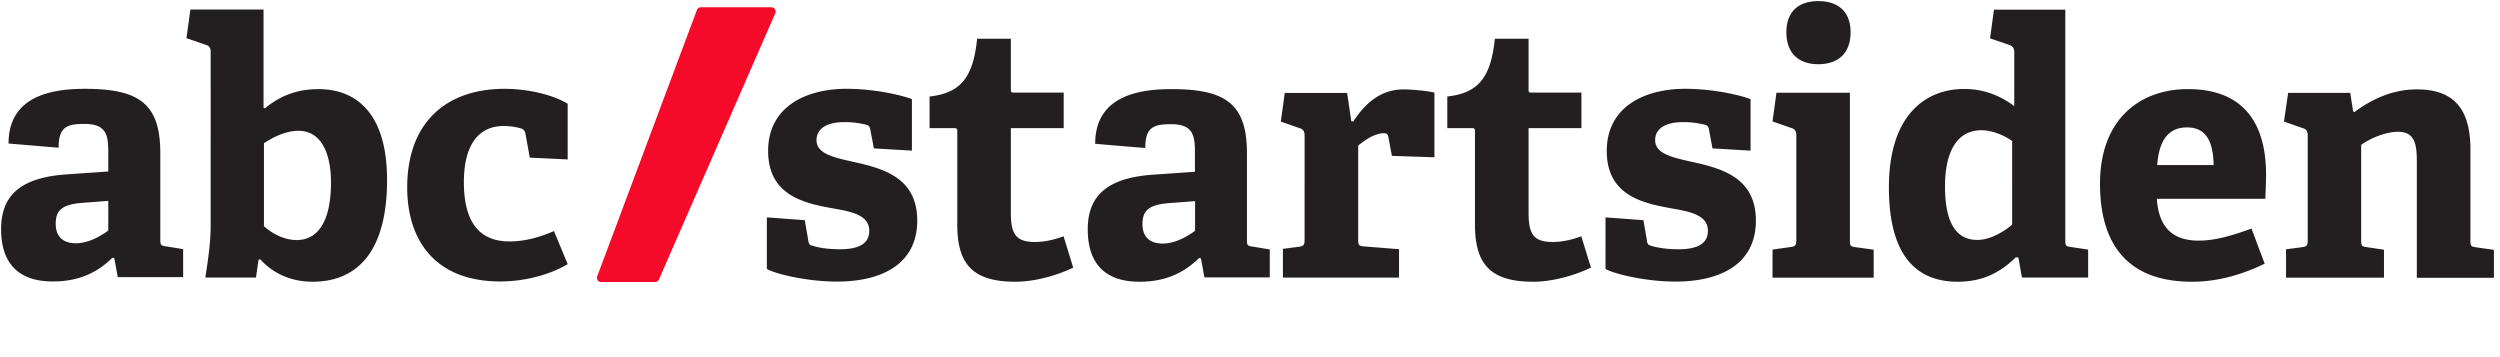
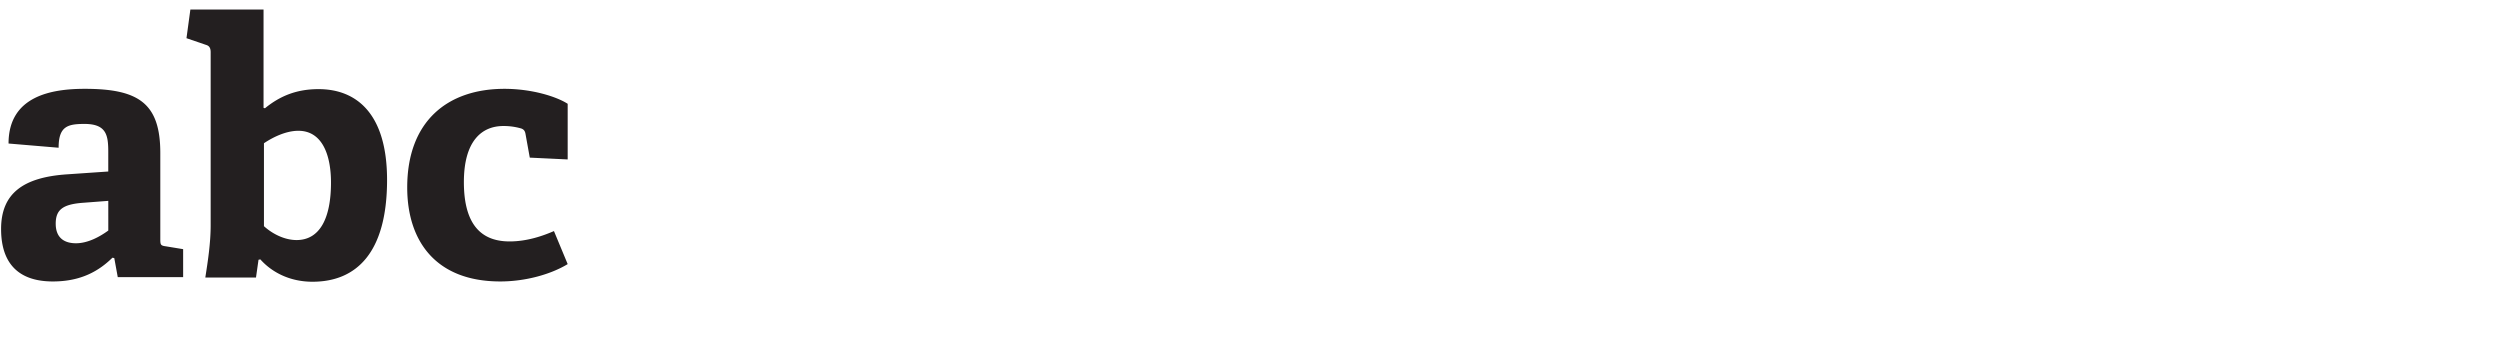
<svg xmlns="http://www.w3.org/2000/svg" viewBox="0 0 98 14" fill="none">
-   <path d="M34.256 5.818l-.137-.724c-.016-.11-.044-.164-.137-.197a3.362 3.362 0 00-.888-.11c-.697 0-1.086.263-1.086.708 0 .57.768.696 1.612.888 1.097.252 2.336.642 2.336 2.265 0 1.694-1.376 2.39-3.142 2.39-1.267 0-2.506-.334-2.753-.498V8.521l1.486.11.137.794c.017.126.044.181.165.209.164.055.543.137 1.07.137.734 0 1.156-.209 1.156-.724 0-.554-.554-.724-1.266-.85-1.168-.208-2.698-.46-2.698-2.281 0-1.728 1.475-2.435 3.076-2.435 1.097 0 2.172.252 2.56.406v2.018l-1.49-.088zM42.07 10.49c-.597.29-1.475.554-2.264.554-1.656 0-2.281-.669-2.281-2.237V5.16c0-.082 0-.137-.11-.137h-.976v-1.24c1.223-.136 1.71-.75 1.864-2.264h1.322v1.974c0 .099 0 .137.11.137h1.962v1.393h-2.072v3.323c0 .823.197 1.14.943 1.14.39 0 .795-.098 1.124-.224l.378 1.228zM47.214 10.88l-.137-.752-.071-.016c-.527.515-1.223.932-2.336.932-1.755 0-2.03-1.195-2.03-2.056 0-1.393.862-2.03 2.6-2.144l1.601-.11v-.768c0-.652-.071-1.097-.932-1.097-.67 0-1.014.1-1.014.933l-1.964-.165c0-1.875 1.711-2.144 2.989-2.144 2.117 0 2.961.57 2.961 2.517v3.378c0 .225.017.252.225.28l.669.11v1.096h-2.561v.005zm-.373-2.995l-.943.072c-.823.055-1.113.263-1.113.822 0 .554.334.768.795.768.471 0 .943-.263 1.267-.499V7.885h-.006zM50.29 10.88V9.755l.626-.082c.191-.027.224-.071.224-.28V5.32c0-.153-.044-.252-.18-.29l-.752-.264.154-1.124h2.445l.165 1.113h.082c.46-.707 1.07-1.25 1.963-1.25.318 0 .96.055 1.212.126v2.534l-1.667-.055-.137-.735c-.027-.126-.071-.154-.18-.154-.363 0-.796.307-1.004.488v3.669c0 .225.016.263.224.28l1.377.11v1.113H50.29zM62.365 10.49c-.597.29-1.475.554-2.264.554-1.657 0-2.282-.669-2.282-2.237V5.16c0-.082 0-.137-.11-.137h-.975v-1.24c1.222-.136 1.71-.75 1.864-2.264h1.322v1.974c0 .099 0 .137.11.137h1.962v1.393H59.92v3.323c0 .823.192 1.14.943 1.14.39 0 .795-.098 1.124-.224l.378 1.228zM67.13 5.818l-.136-.724c-.017-.11-.044-.164-.138-.197a3.361 3.361 0 00-.888-.11c-.696 0-1.086.263-1.086.708 0 .57.768.696 1.612.888 1.097.252 2.337.642 2.337 2.265 0 1.694-1.377 2.39-3.143 2.39-1.266 0-2.506-.334-2.752-.498V8.521l1.486.11.137.794c.016.126.044.181.164.209.165.055.543.137 1.07.137.734 0 1.157-.209 1.157-.724 0-.554-.554-.724-1.267-.85-1.168-.208-2.698-.46-2.698-2.281 0-1.728 1.475-2.435 3.076-2.435 1.097 0 2.172.252 2.561.406v2.018l-1.491-.088zM69.483 10.88V9.783l.707-.099c.192-.027.225-.071.225-.28v-4.09c0-.154-.044-.253-.18-.291l-.752-.263.154-1.124h2.879V9.41c0 .225.016.252.224.28l.708.098v1.097h-3.965v-.005zm1.793-8.363c-.795 0-1.25-.46-1.25-1.25 0-.795.46-1.223 1.25-1.223.806 0 1.267.433 1.267 1.223 0 .795-.46 1.25-1.267 1.25zM79.26 10.88l-.137-.78-.099-.016c-.586.57-1.266.96-2.28.96-1.64 0-2.699-1.042-2.699-3.701 0-2.797 1.404-3.855 2.95-3.855.807 0 1.432.28 1.964.669V2.045c0-.137-.055-.235-.181-.28l-.768-.262.154-1.125h2.796v9.043c0 .208.017.236.225.263l.67.099v1.097H79.26zm-.389-5.358c-.346-.236-.795-.417-1.195-.417-1.031 0-1.432.96-1.432 2.2 0 1.348.39 2.1 1.267 2.1.472 0 .987-.28 1.365-.598V5.522h-.005zM88.775 10.337c-.862.416-1.81.707-2.852.707-2.687 0-3.603-1.667-3.603-3.839 0-2.517 1.547-3.712 3.45-3.712 1.837 0 3.06.96 3.06 3.367 0 .165-.017.653-.028.932h-4.255c.07.987.499 1.64 1.64 1.64.542 0 1.123-.126 2.072-.472l.516 1.377zM86.773 6.47c-.016-1.168-.472-1.475-1.042-1.475-.598 0-1.086.334-1.168 1.475h2.21zM94.74 10.88V6.388c0-.669-.043-1.222-.734-1.222-.516 0-1.157.29-1.448.515V9.41c0 .225.017.252.225.28l.669.098v1.097h-3.839V9.772l.626-.082c.197-.028.224-.072.224-.28V5.32c0-.154-.043-.253-.18-.292l-.752-.263.165-1.124h2.434l.11.724.055.027c.696-.515 1.502-.888 2.446-.888 1.513 0 2.1.834 2.1 2.363v3.548c0 .225.016.253.225.28l.696.099v1.096h-3.021v-.01z" fill="#231F20" />
-   <path d="M23.415 10.82L27.32.39a.165.165 0 01.153-.105h2.764c.12 0 .203.126.153.236l-4.557 10.43a.165.165 0 01-.153.104h-2.117c-.115.005-.197-.12-.148-.236z" fill="#F50A29" />
  <path d="M4.617 10.868l-.137-.75-.071-.017c-.527.515-1.223.932-2.336.932-1.755 0-2.03-1.195-2.03-2.056 0-1.393.862-2.03 2.6-2.144l1.601-.11v-.768c0-.652-.07-1.097-.932-1.097-.669 0-1.014.1-1.014.933L.335 5.626c0-1.875 1.71-2.144 2.988-2.144 2.117 0 2.961.57 2.961 2.517v3.378c0 .225.017.252.225.28l.67.11v1.096H4.616v.005zM4.24 7.874l-.943.072c-.823.055-1.113.263-1.113.822 0 .554.334.768.795.768.471 0 .943-.263 1.266-.499V7.874H4.24zM8.05 10.868c.099-.625.208-1.348.208-2.028V2.05c0-.153-.044-.251-.18-.29l-.768-.263.153-1.124h2.868v3.855l.055.016c.598-.488 1.25-.75 2.1-.75 1.503 0 2.687.975 2.687 3.558 0 2.868-1.212 3.992-2.923 3.992-.915 0-1.612-.39-2.045-.877l-.071.016-.099.697H8.05v-.012zm2.298-2.001c.318.29.795.543 1.277.543.916 0 1.35-.861 1.35-2.254 0-1.086-.346-2.029-1.278-2.029-.5 0-1.015.263-1.35.488v3.252zM22.253 10.353c-.642.39-1.63.68-2.644.68-2.517 0-3.646-1.574-3.646-3.685 0-2.6 1.585-3.866 3.81-3.866 1.087 0 2.046.307 2.48.587V6.25l-1.486-.071-.165-.916c-.017-.098-.044-.18-.165-.225a2.433 2.433 0 00-.707-.098c-.833 0-1.546.57-1.546 2.199 0 1.81.806 2.325 1.793 2.325.696 0 1.321-.225 1.738-.406l.538 1.294z" fill="#231F20" />
</svg>